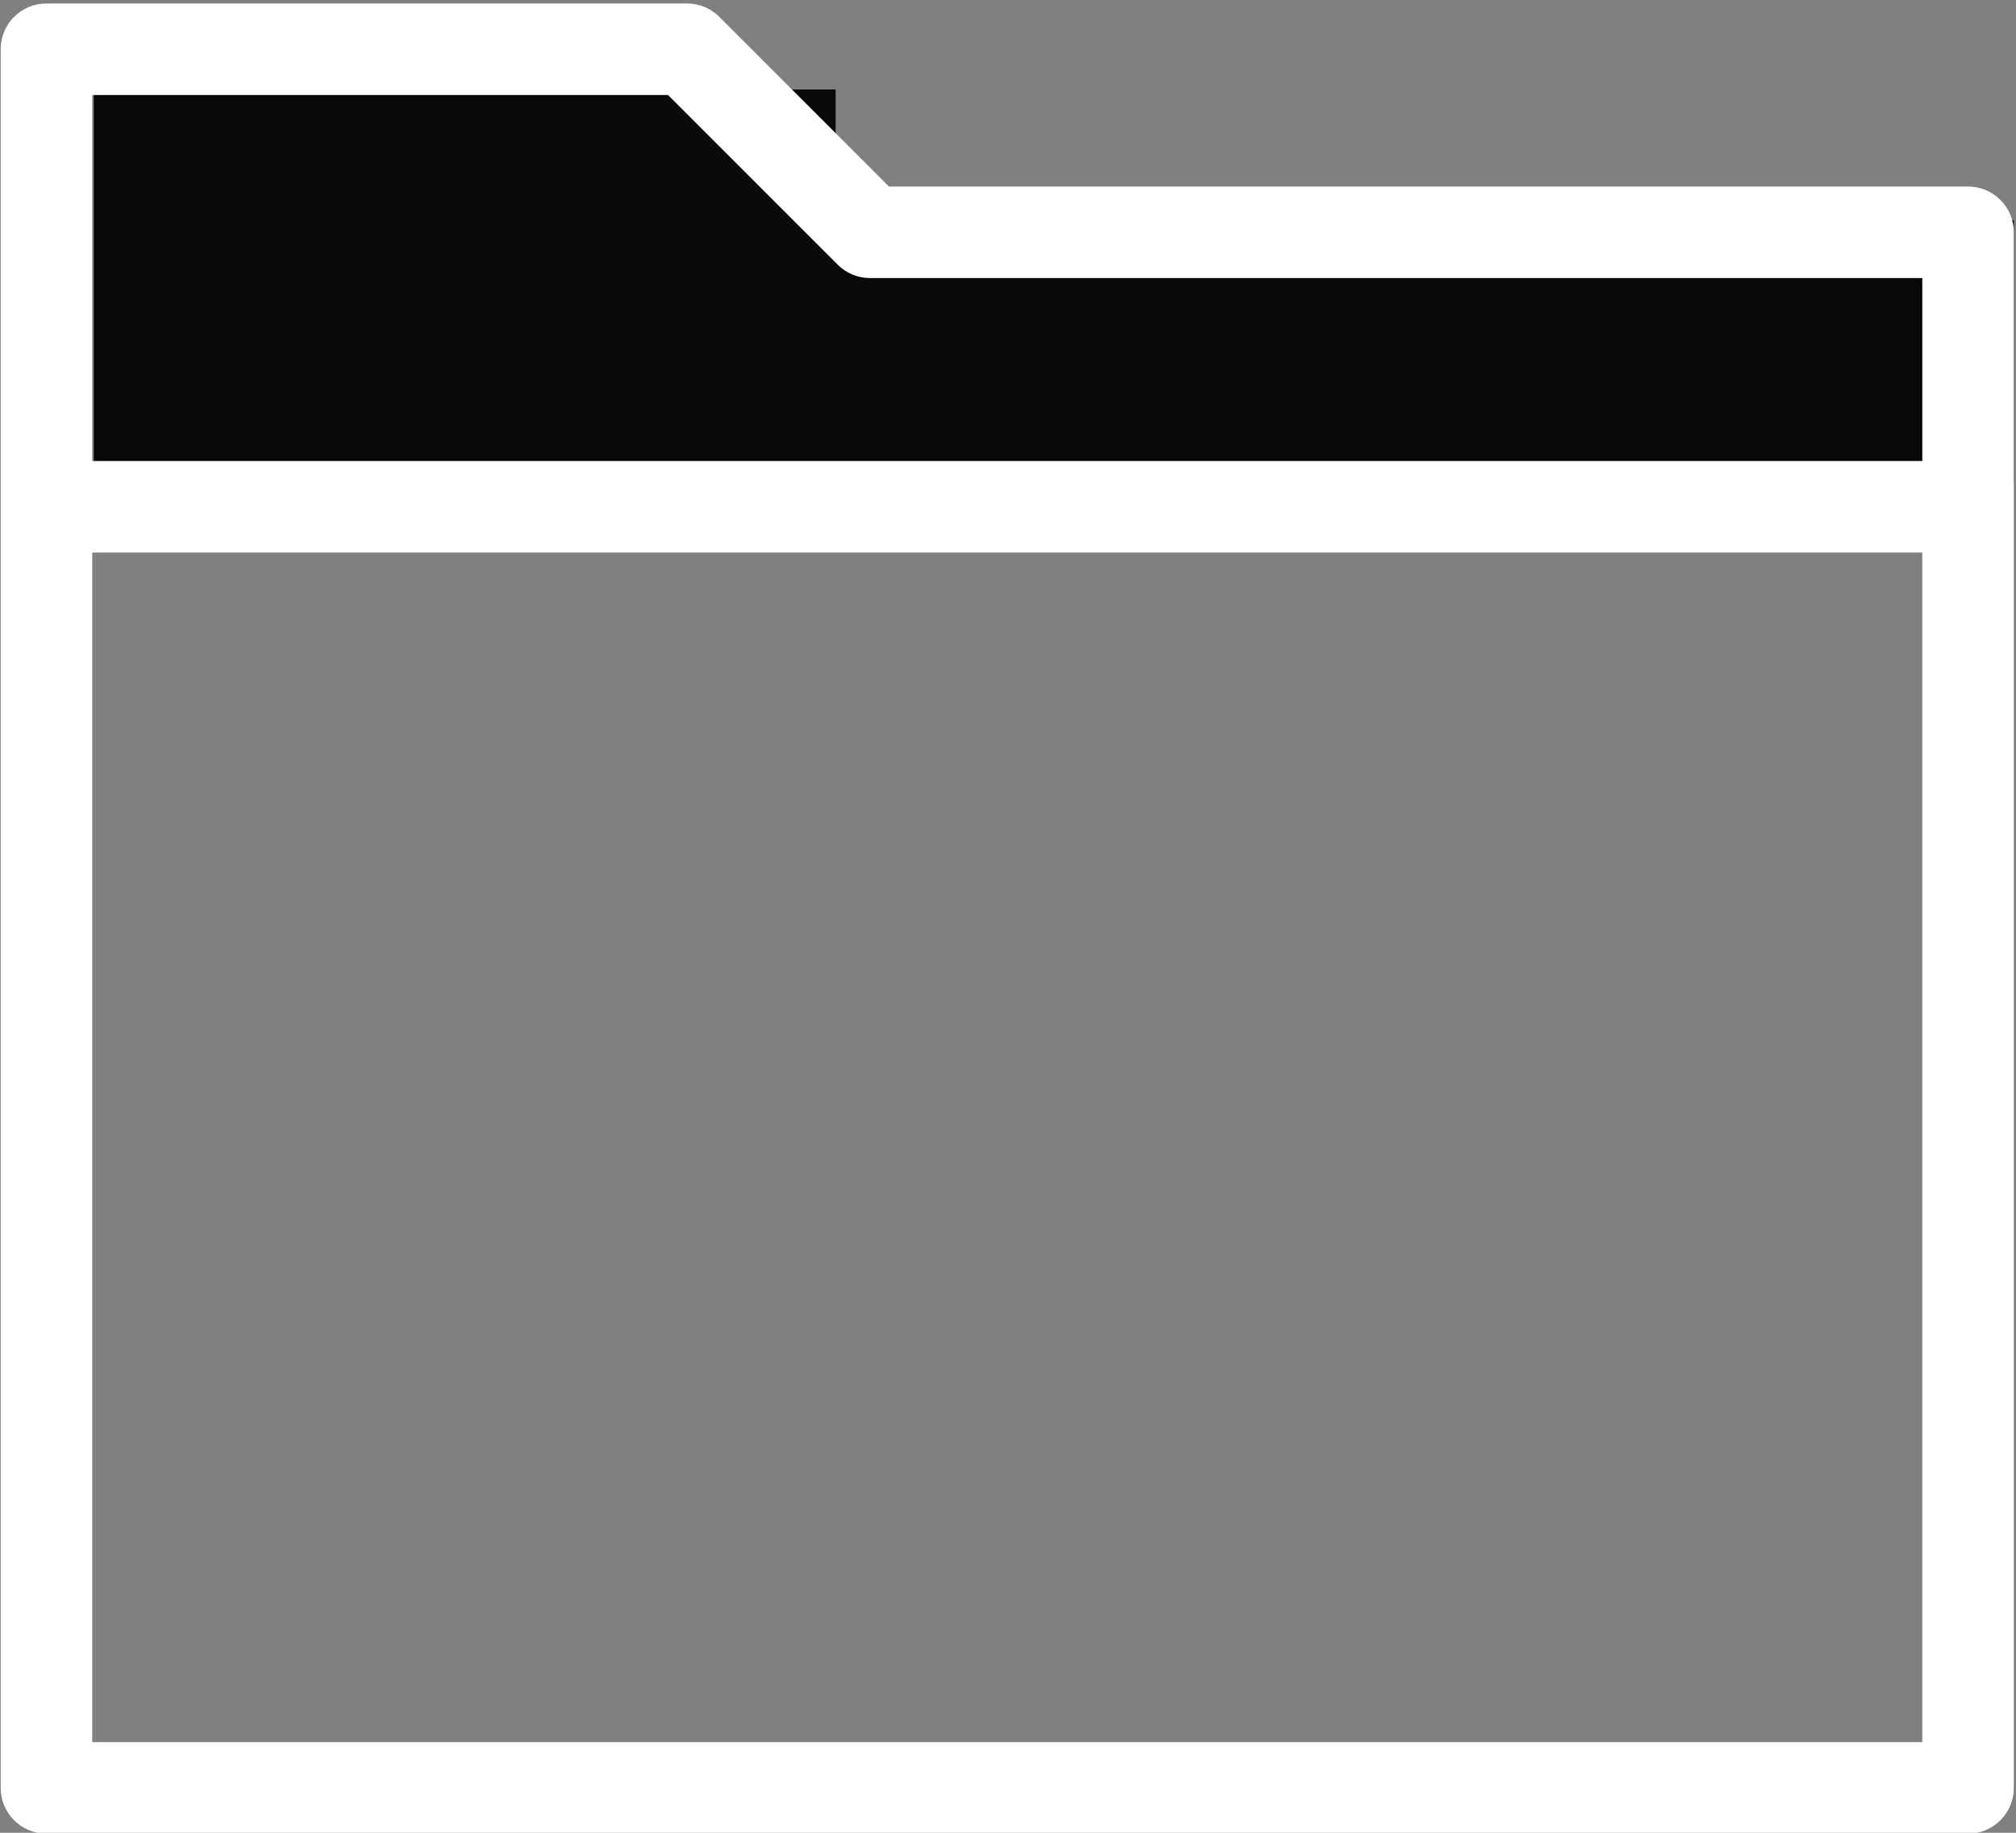
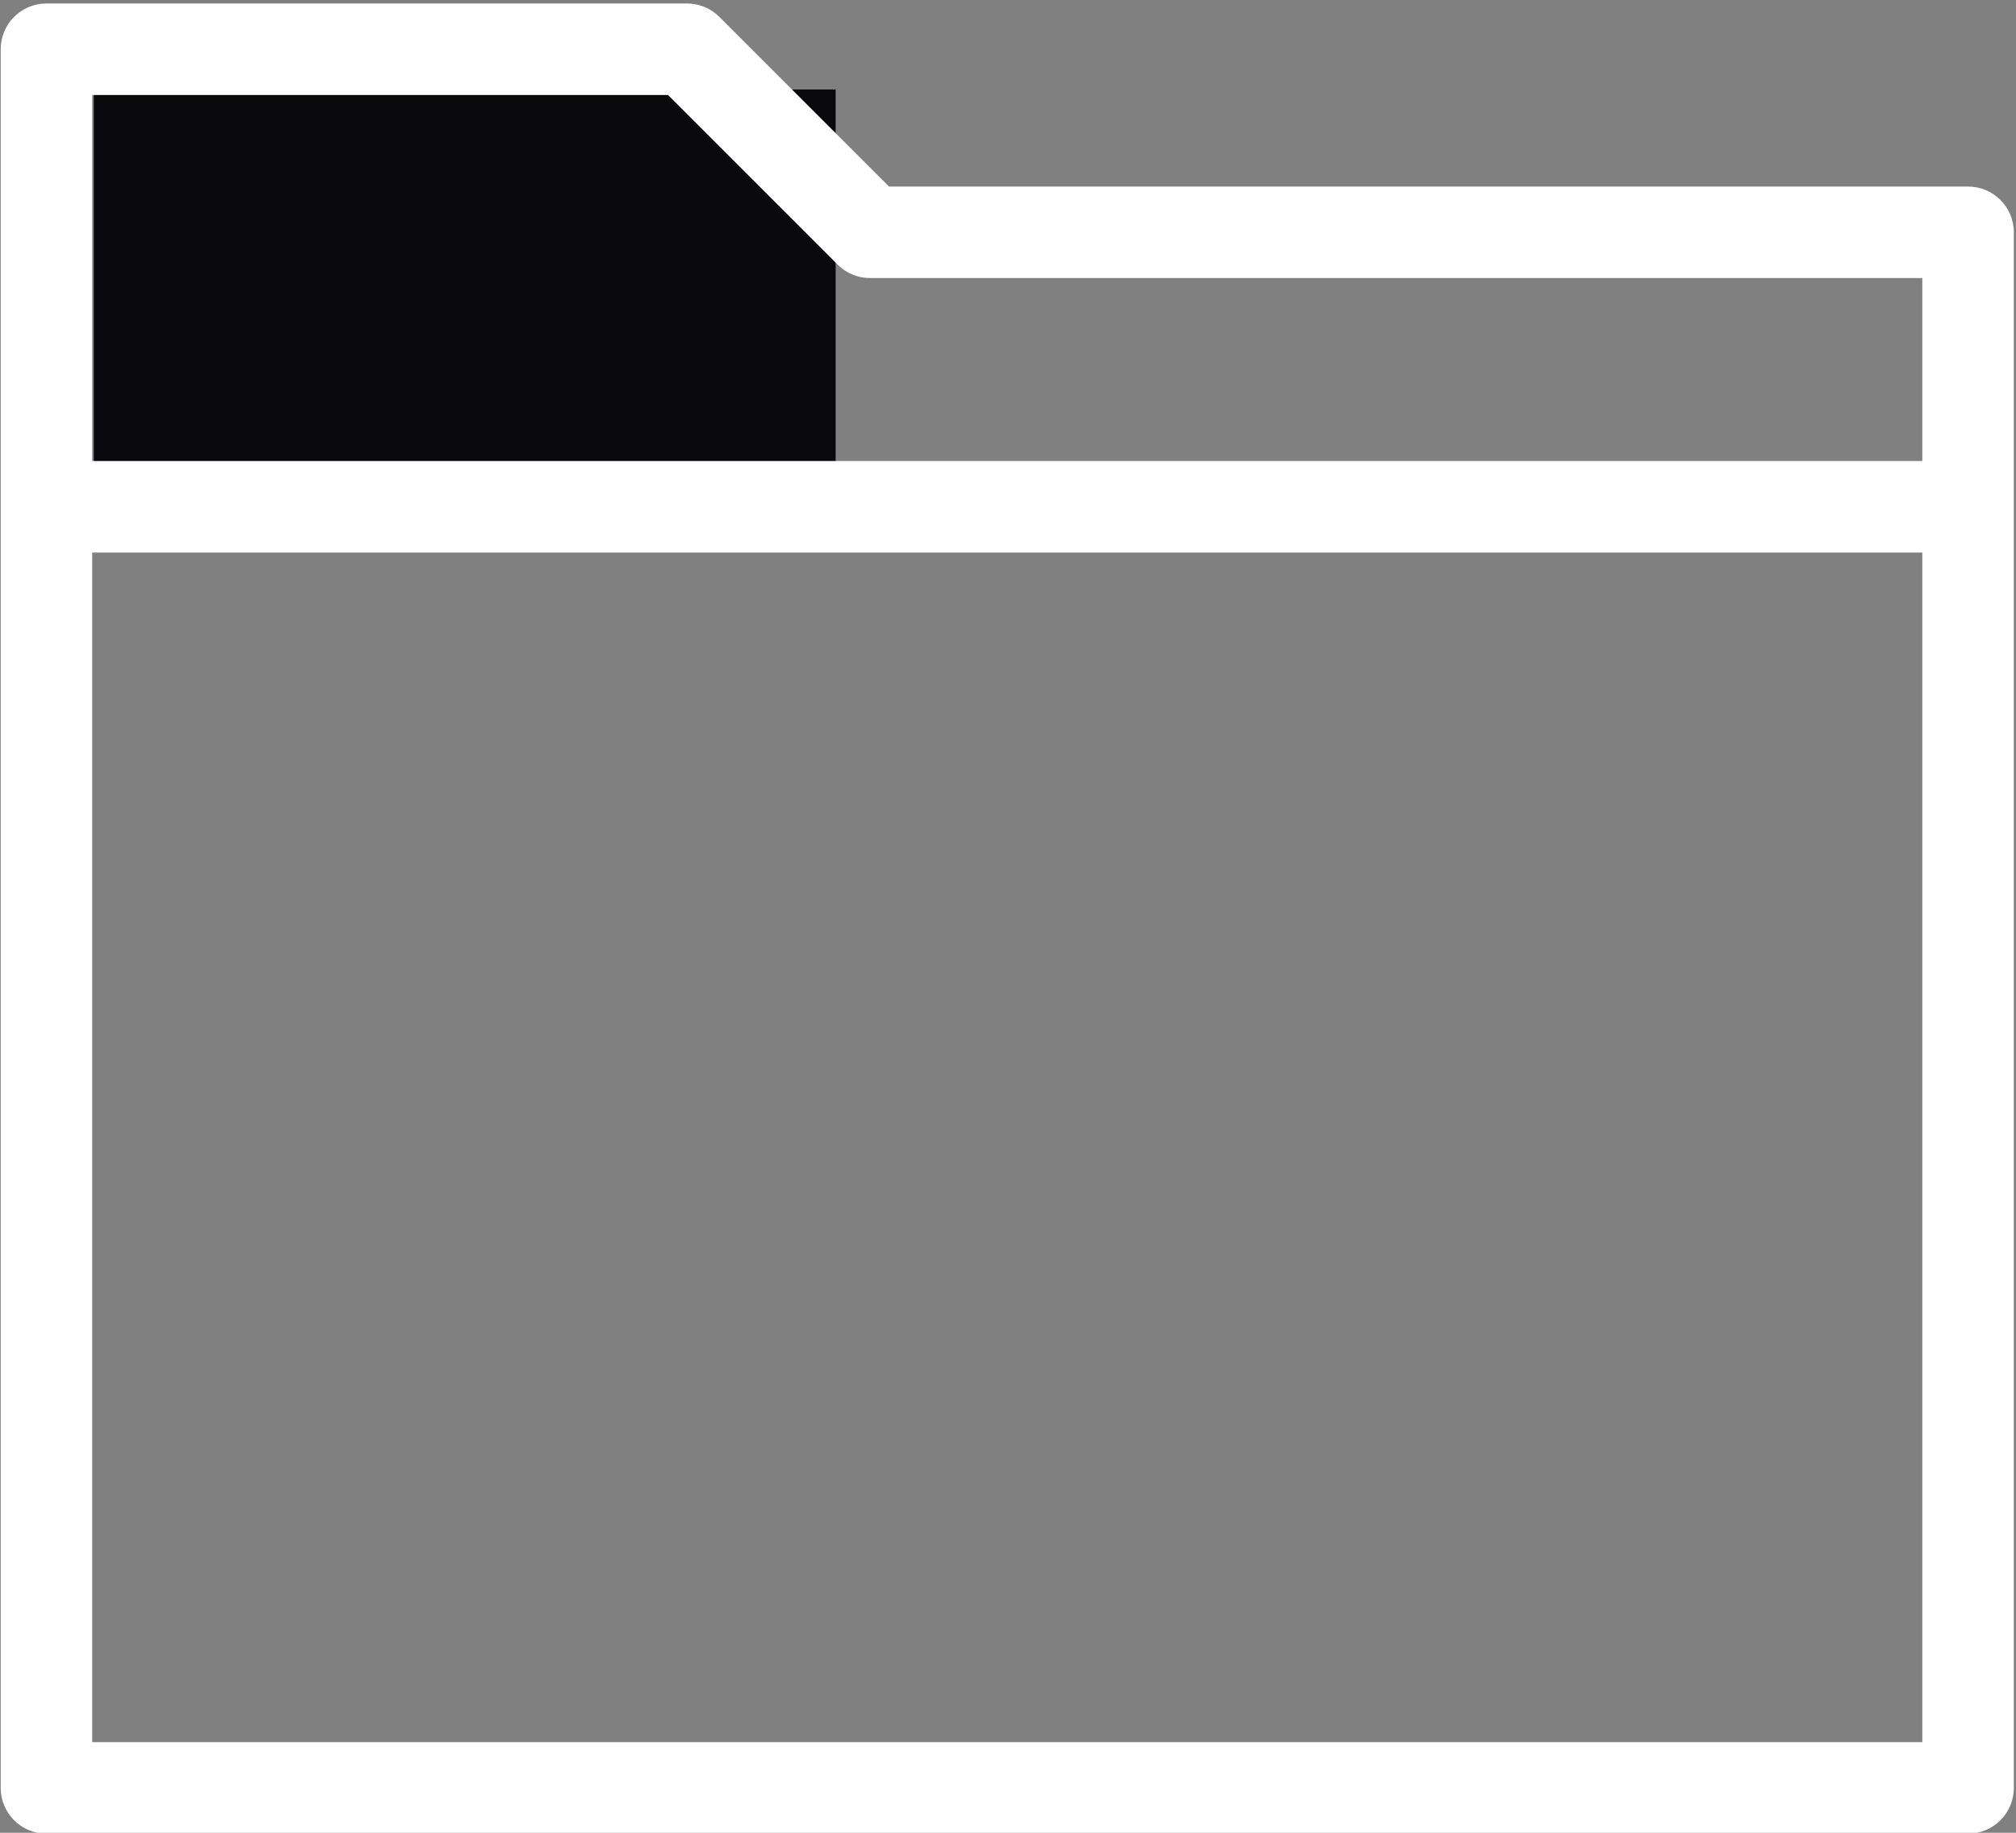
<svg xmlns="http://www.w3.org/2000/svg" style="background: transparent; background-color: transparent; color-scheme: dark;" version="1.1" width="462px" height="420px" viewBox="-0.5 -0.5 462 420" content="&lt;mxfile host=&quot;app.diagrams.net&quot; agent=&quot;Mozilla/5.0 (X11; Linux x86_64; rv:143.0) Gecko/20100101 Firefox/143.0&quot; version=&quot;28.2.5&quot; pages=&quot;2&quot; scale=&quot;1&quot; border=&quot;0&quot;&gt;&#10;  &lt;diagram name=&quot;Página-1&quot; id=&quot;MsQOGmkS3MODPEs5SBo8&quot;&gt;&#10;    &lt;mxGraphModel grid=&quot;1&quot; page=&quot;1&quot; gridSize=&quot;10&quot; guides=&quot;1&quot; tooltips=&quot;1&quot; connect=&quot;1&quot; arrows=&quot;1&quot; fold=&quot;1&quot; pageScale=&quot;1&quot; pageWidth=&quot;827&quot; pageHeight=&quot;1169&quot; math=&quot;0&quot; shadow=&quot;0&quot;&gt;&#10;      &lt;root&gt;&#10;        &lt;mxCell id=&quot;0&quot; /&gt;&#10;        &lt;mxCell id=&quot;1&quot; parent=&quot;0&quot; /&gt;&#10;        &lt;mxCell id=&quot;mKsP2NDnUT8CLX4C4yrW-30&quot; value=&quot;En blanco y negro pero&amp;lt;br&amp;gt;&amp;lt;div&amp;gt;&amp;amp;nbsp;se colorean al hacer primer clic&amp;lt;/div&amp;gt;A poder ser animadas&quot; style=&quot;text;html=1;align=center;verticalAlign=middle;resizable=0;points=[];autosize=1;strokeColor=none;fillColor=none;&quot; vertex=&quot;1&quot; parent=&quot;1&quot;&gt;&#10;          &lt;mxGeometry x=&quot;-190&quot; y=&quot;700&quot; width=&quot;190&quot; height=&quot;60&quot; as=&quot;geometry&quot; /&gt;&#10;        &lt;/mxCell&gt;&#10;        &lt;mxCell id=&quot;mKsP2NDnUT8CLX4C4yrW-31&quot; value=&quot;NAME: Maximizar/Minimizar, Apagar, Contact&amp;lt;div&amp;gt;CLICK: Lista de todos los programas&amp;lt;/div&amp;gt;&amp;lt;div&amp;gt;HELP: Close all windows, FAQ, report a bug&amp;lt;/div&amp;gt;&amp;lt;div&amp;gt;STYLE: Change color palette&amp;lt;/div&amp;gt;&amp;lt;div&amp;gt;BACKGROUND: Change bg style&amp;lt;/div&amp;gt;&quot; style=&quot;text;html=1;align=center;verticalAlign=middle;resizable=0;points=[];autosize=1;strokeColor=none;fillColor=none;&quot; vertex=&quot;1&quot; parent=&quot;1&quot;&gt;&#10;          &lt;mxGeometry x=&quot;20&quot; y=&quot;495&quot; width=&quot;270&quot; height=&quot;90&quot; as=&quot;geometry&quot; /&gt;&#10;        &lt;/mxCell&gt;&#10;        &lt;mxCell id=&quot;4Q3y0W55XhTJMvP1XxNJ-21&quot; value=&quot;BASE&quot; style=&quot;text;html=1;align=center;verticalAlign=middle;resizable=0;points=[];autosize=1;strokeColor=none;fillColor=none;&quot; vertex=&quot;1&quot; parent=&quot;1&quot;&gt;&#10;          &lt;mxGeometry x=&quot;385&quot; y=&quot;1045&quot; width=&quot;50&quot; height=&quot;30&quot; as=&quot;geometry&quot; /&gt;&#10;        &lt;/mxCell&gt;&#10;        &lt;mxCell id=&quot;4Q3y0W55XhTJMvP1XxNJ-22&quot; value=&quot;&quot; style=&quot;group;movable=1;resizable=1;rotatable=1;deletable=1;editable=1;locked=0;connectable=1;&quot; connectable=&quot;0&quot; vertex=&quot;1&quot; parent=&quot;1&quot;&gt;&#10;          &lt;mxGeometry y=&quot;585&quot; width=&quot;820&quot; height=&quot;460&quot; as=&quot;geometry&quot; /&gt;&#10;        &lt;/mxCell&gt;&#10;        &lt;mxCell id=&quot;mKsP2NDnUT8CLX4C4yrW-2&quot; value=&quot;&quot; style=&quot;rounded=0;whiteSpace=wrap;html=1;movable=0;resizable=0;rotatable=0;deletable=0;editable=0;locked=1;connectable=0;&quot; vertex=&quot;1&quot; parent=&quot;4Q3y0W55XhTJMvP1XxNJ-22&quot;&gt;&#10;          &lt;mxGeometry width=&quot;820&quot; height=&quot;460&quot; as=&quot;geometry&quot; /&gt;&#10;        &lt;/mxCell&gt;&#10;        &lt;mxCell id=&quot;mKsP2NDnUT8CLX4C4yrW-4&quot; value=&quot;&amp;amp;nbsp; &amp;amp;nbsp;CLICK&amp;amp;nbsp; &amp;amp;nbsp;STYLE&amp;amp;nbsp; &amp;amp;nbsp;BACKGROUND&amp;amp;nbsp; &amp;amp;nbsp;HELP&quot; style=&quot;rounded=0;whiteSpace=wrap;html=1;align=left;fontSize=10;&quot; vertex=&quot;1&quot; parent=&quot;4Q3y0W55XhTJMvP1XxNJ-22&quot;&gt;&#10;          &lt;mxGeometry x=&quot;110&quot; width=&quot;600&quot; height=&quot;25&quot; as=&quot;geometry&quot; /&gt;&#10;        &lt;/mxCell&gt;&#10;        &lt;mxCell id=&quot;mKsP2NDnUT8CLX4C4yrW-5&quot; value=&quot;&amp;lt;font&amp;gt;&amp;lt;i&amp;gt;VICTORR.ME&amp;lt;/i&amp;gt;&amp;lt;/font&amp;gt;&quot; style=&quot;text;html=1;align=center;verticalAlign=middle;resizable=0;points=[];autosize=1;strokeColor=none;fillColor=none;fontSize=82;fontFamily=Helvetica;fontStyle=1&quot; vertex=&quot;1&quot; parent=&quot;4Q3y0W55XhTJMvP1XxNJ-22&quot;&gt;&#10;          &lt;mxGeometry x=&quot;270&quot; y=&quot;305&quot; width=&quot;530&quot; height=&quot;120&quot; as=&quot;geometry&quot; /&gt;&#10;        &lt;/mxCell&gt;&#10;        &lt;mxCell id=&quot;mKsP2NDnUT8CLX4C4yrW-11&quot; value=&quot;&quot; style=&quot;rounded=0;whiteSpace=wrap;html=1;&quot; vertex=&quot;1&quot; parent=&quot;4Q3y0W55XhTJMvP1XxNJ-22&quot;&gt;&#10;          &lt;mxGeometry x=&quot;30&quot; y=&quot;145&quot; width=&quot;40&quot; height=&quot;40&quot; as=&quot;geometry&quot; /&gt;&#10;        &lt;/mxCell&gt;&#10;        &lt;mxCell id=&quot;mKsP2NDnUT8CLX4C4yrW-13&quot; value=&quot;&amp;lt;font style=&amp;quot;font-size: 10px;&amp;quot;&amp;gt;* VICTOR ORRIOS&amp;lt;/font&amp;gt;&quot; style=&quot;rounded=0;whiteSpace=wrap;html=1;fillColor=#dae8fc;strokeColor=#6c8ebf;&quot; vertex=&quot;1&quot; parent=&quot;4Q3y0W55XhTJMvP1XxNJ-22&quot;&gt;&#10;          &lt;mxGeometry width=&quot;110&quot; height=&quot;25&quot; as=&quot;geometry&quot; /&gt;&#10;        &lt;/mxCell&gt;&#10;        &lt;mxCell id=&quot;mKsP2NDnUT8CLX4C4yrW-16&quot; value=&quot;&quot; style=&quot;ellipse;whiteSpace=wrap;html=1;aspect=fixed;&quot; vertex=&quot;1&quot; parent=&quot;4Q3y0W55XhTJMvP1XxNJ-22&quot;&gt;&#10;          &lt;mxGeometry x=&quot;30&quot; y=&quot;145&quot; width=&quot;20&quot; height=&quot;20&quot; as=&quot;geometry&quot; /&gt;&#10;        &lt;/mxCell&gt;&#10;        &lt;mxCell id=&quot;mKsP2NDnUT8CLX4C4yrW-17&quot; value=&quot;&quot; style=&quot;ellipse;whiteSpace=wrap;html=1;aspect=fixed;&quot; vertex=&quot;1&quot; parent=&quot;4Q3y0W55XhTJMvP1XxNJ-22&quot;&gt;&#10;          &lt;mxGeometry x=&quot;40&quot; y=&quot;155&quot; width=&quot;30&quot; height=&quot;30&quot; as=&quot;geometry&quot; /&gt;&#10;        &lt;/mxCell&gt;&#10;        &lt;mxCell id=&quot;mKsP2NDnUT8CLX4C4yrW-19&quot; value=&quot;&quot; style=&quot;ellipse;whiteSpace=wrap;html=1;aspect=fixed;&quot; vertex=&quot;1&quot; parent=&quot;4Q3y0W55XhTJMvP1XxNJ-22&quot;&gt;&#10;          &lt;mxGeometry x=&quot;30&quot; y=&quot;65&quot; width=&quot;40&quot; height=&quot;40&quot; as=&quot;geometry&quot; /&gt;&#10;        &lt;/mxCell&gt;&#10;        &lt;mxCell id=&quot;mKsP2NDnUT8CLX4C4yrW-20&quot; value=&quot;victorr.me&quot; style=&quot;text;html=1;align=center;verticalAlign=middle;resizable=0;points=[];autosize=1;strokeColor=none;fillColor=none;&quot; vertex=&quot;1&quot; parent=&quot;4Q3y0W55XhTJMvP1XxNJ-22&quot;&gt;&#10;          &lt;mxGeometry x=&quot;10&quot; y=&quot;105&quot; width=&quot;80&quot; height=&quot;30&quot; as=&quot;geometry&quot; /&gt;&#10;        &lt;/mxCell&gt;&#10;        &lt;mxCell id=&quot;mKsP2NDnUT8CLX4C4yrW-21&quot; value=&quot;raytracer&quot; style=&quot;text;html=1;align=center;verticalAlign=middle;resizable=0;points=[];autosize=1;strokeColor=none;fillColor=none;&quot; vertex=&quot;1&quot; parent=&quot;4Q3y0W55XhTJMvP1XxNJ-22&quot;&gt;&#10;          &lt;mxGeometry x=&quot;15&quot; y=&quot;185&quot; width=&quot;70&quot; height=&quot;30&quot; as=&quot;geometry&quot; /&gt;&#10;        &lt;/mxCell&gt;&#10;        &lt;mxCell id=&quot;mKsP2NDnUT8CLX4C4yrW-22&quot; value=&quot;resume&quot; style=&quot;text;html=1;align=center;verticalAlign=middle;resizable=0;points=[];autosize=1;strokeColor=none;fillColor=none;&quot; vertex=&quot;1&quot; parent=&quot;4Q3y0W55XhTJMvP1XxNJ-22&quot;&gt;&#10;          &lt;mxGeometry x=&quot;90&quot; y=&quot;105&quot; width=&quot;60&quot; height=&quot;30&quot; as=&quot;geometry&quot; /&gt;&#10;        &lt;/mxCell&gt;&#10;        &lt;mxCell id=&quot;mKsP2NDnUT8CLX4C4yrW-24&quot; value=&quot;23:19&quot; style=&quot;rounded=0;whiteSpace=wrap;html=1;fillColor=#dae8fc;strokeColor=#6c8ebf;&quot; vertex=&quot;1&quot; parent=&quot;4Q3y0W55XhTJMvP1XxNJ-22&quot;&gt;&#10;          &lt;mxGeometry x=&quot;680&quot; width=&quot;80&quot; height=&quot;25&quot; as=&quot;geometry&quot; /&gt;&#10;        &lt;/mxCell&gt;&#10;        &lt;mxCell id=&quot;mKsP2NDnUT8CLX4C4yrW-25&quot; value=&quot;&quot; style=&quot;sketch=0;outlineConnect=0;fontColor=#232F3E;gradientColor=none;fillColor=#232F3D;strokeColor=none;dashed=0;verticalLabelPosition=bottom;verticalAlign=top;align=center;html=1;fontSize=12;fontStyle=0;aspect=fixed;pointerEvents=1;shape=mxgraph.aws4.folder;&quot; vertex=&quot;1&quot; parent=&quot;4Q3y0W55XhTJMvP1XxNJ-22&quot;&gt;&#10;          &lt;mxGeometry x=&quot;30&quot; y=&quot;225&quot; width=&quot;42.52&quot; height=&quot;38.71&quot; as=&quot;geometry&quot; /&gt;&#10;        &lt;/mxCell&gt;&#10;        &lt;mxCell id=&quot;mKsP2NDnUT8CLX4C4yrW-26&quot; value=&quot;articles&quot; style=&quot;text;html=1;align=center;verticalAlign=middle;resizable=0;points=[];autosize=1;strokeColor=none;fillColor=none;&quot; vertex=&quot;1&quot; parent=&quot;4Q3y0W55XhTJMvP1XxNJ-22&quot;&gt;&#10;          &lt;mxGeometry x=&quot;21.26&quot; y=&quot;263.71&quot; width=&quot;60&quot; height=&quot;30&quot; as=&quot;geometry&quot; /&gt;&#10;        &lt;/mxCell&gt;&#10;        &lt;mxCell id=&quot;mKsP2NDnUT8CLX4C4yrW-27&quot; value=&quot;&quot; style=&quot;curved=1;endArrow=none;html=1;rounded=0;startFill=0;exitX=0;exitY=0.5;exitDx=0;exitDy=0;entryX=1;entryY=0.5;entryDx=0;entryDy=0;&quot; edge=&quot;1&quot; parent=&quot;4Q3y0W55XhTJMvP1XxNJ-22&quot; source=&quot;mKsP2NDnUT8CLX4C4yrW-19&quot; target=&quot;mKsP2NDnUT8CLX4C4yrW-19&quot;&gt;&#10;          &lt;mxGeometry width=&quot;50&quot; height=&quot;50&quot; relative=&quot;1&quot; as=&quot;geometry&quot;&gt;&#10;            &lt;mxPoint x=&quot;390&quot; y=&quot;245&quot; as=&quot;sourcePoint&quot; /&gt;&#10;            &lt;mxPoint x=&quot;440&quot; y=&quot;195&quot; as=&quot;targetPoint&quot; /&gt;&#10;            &lt;Array as=&quot;points&quot;&gt;&#10;              &lt;mxPoint x=&quot;30&quot; y=&quot;95&quot; /&gt;&#10;              &lt;mxPoint x=&quot;70&quot; y=&quot;95&quot; /&gt;&#10;            &lt;/Array&gt;&#10;          &lt;/mxGeometry&gt;&#10;        &lt;/mxCell&gt;&#10;        &lt;mxCell id=&quot;mKsP2NDnUT8CLX4C4yrW-29&quot; value=&quot;&quot; style=&quot;verticalLabelPosition=bottom;html=1;verticalAlign=top;strokeWidth=1;align=center;outlineConnect=0;dashed=0;outlineConnect=0;shape=mxgraph.aws3d.file;aspect=fixed;strokeColor=#292929;flipH=1;&quot; vertex=&quot;1&quot; parent=&quot;4Q3y0W55XhTJMvP1XxNJ-22&quot;&gt;&#10;          &lt;mxGeometry x=&quot;111.28&quot; y=&quot;65&quot; width=&quot;17.45&quot; height=&quot;40&quot; as=&quot;geometry&quot; /&gt;&#10;        &lt;/mxCell&gt;&#10;        &lt;mxCell id=&quot;mKsP2NDnUT8CLX4C4yrW-33&quot; value=&quot;v_place&quot; style=&quot;text;html=1;align=center;verticalAlign=middle;resizable=0;points=[];autosize=1;strokeColor=none;fillColor=none;&quot; vertex=&quot;1&quot; parent=&quot;4Q3y0W55XhTJMvP1XxNJ-22&quot;&gt;&#10;          &lt;mxGeometry x=&quot;21.26&quot; y=&quot;345&quot; width=&quot;60&quot; height=&quot;30&quot; as=&quot;geometry&quot; /&gt;&#10;        &lt;/mxCell&gt;&#10;        &lt;mxCell id=&quot;mKsP2NDnUT8CLX4C4yrW-38&quot; value=&quot;&quot; style=&quot;rounded=0;whiteSpace=wrap;html=1;fontSize=9;&quot; vertex=&quot;1&quot; parent=&quot;4Q3y0W55XhTJMvP1XxNJ-22&quot;&gt;&#10;          &lt;mxGeometry x=&quot;760&quot; width=&quot;60&quot; height=&quot;25&quot; as=&quot;geometry&quot; /&gt;&#10;        &lt;/mxCell&gt;&#10;        &lt;mxCell id=&quot;KkKpwMBDk1VPjn7MZElb-13&quot; value=&quot;&quot; style=&quot;rounded=0;whiteSpace=wrap;html=1;&quot; vertex=&quot;1&quot; parent=&quot;4Q3y0W55XhTJMvP1XxNJ-22&quot;&gt;&#10;          &lt;mxGeometry x=&quot;100&quot; y=&quot;145&quot; width=&quot;30&quot; height=&quot;40&quot; as=&quot;geometry&quot; /&gt;&#10;        &lt;/mxCell&gt;&#10;        &lt;mxCell id=&quot;KkKpwMBDk1VPjn7MZElb-14&quot; value=&quot;bigms&quot; style=&quot;text;html=1;align=center;verticalAlign=middle;resizable=0;points=[];autosize=1;strokeColor=none;fillColor=none;&quot; vertex=&quot;1&quot; parent=&quot;4Q3y0W55XhTJMvP1XxNJ-22&quot;&gt;&#10;          &lt;mxGeometry x=&quot;90&quot; y=&quot;185&quot; width=&quot;60&quot; height=&quot;30&quot; as=&quot;geometry&quot; /&gt;&#10;        &lt;/mxCell&gt;&#10;        &lt;mxCell id=&quot;KkKpwMBDk1VPjn7MZElb-16&quot; value=&quot;chat&quot; style=&quot;text;html=1;align=center;verticalAlign=middle;resizable=0;points=[];autosize=1;strokeColor=none;fillColor=none;&quot; vertex=&quot;1&quot; parent=&quot;4Q3y0W55XhTJMvP1XxNJ-22&quot;&gt;&#10;          &lt;mxGeometry x=&quot;95&quot; y=&quot;263.71&quot; width=&quot;50&quot; height=&quot;30&quot; as=&quot;geometry&quot; /&gt;&#10;        &lt;/mxCell&gt;&#10;        &lt;mxCell id=&quot;KkKpwMBDk1VPjn7MZElb-17&quot; value=&quot;;)&quot; style=&quot;shape=callout;whiteSpace=wrap;html=1;perimeter=calloutPerimeter;size=10;position=0.25;base=13;&quot; vertex=&quot;1&quot; parent=&quot;4Q3y0W55XhTJMvP1XxNJ-22&quot;&gt;&#10;          &lt;mxGeometry x=&quot;105&quot; y=&quot;233.71&quot; width=&quot;30&quot; height=&quot;30&quot; as=&quot;geometry&quot; /&gt;&#10;        &lt;/mxCell&gt;&#10;        &lt;mxCell id=&quot;KkKpwMBDk1VPjn7MZElb-20&quot; value=&quot;friend&quot; style=&quot;text;html=1;align=center;verticalAlign=middle;resizable=0;points=[];autosize=1;strokeColor=none;fillColor=none;&quot; vertex=&quot;1&quot; parent=&quot;4Q3y0W55XhTJMvP1XxNJ-22&quot;&gt;&#10;          &lt;mxGeometry x=&quot;95.01&quot; y=&quot;345&quot; width=&quot;50&quot; height=&quot;30&quot; as=&quot;geometry&quot; /&gt;&#10;        &lt;/mxCell&gt;&#10;        &lt;mxCell id=&quot;KkKpwMBDk1VPjn7MZElb-21&quot; value=&quot;about&quot; style=&quot;text;html=1;align=center;verticalAlign=middle;resizable=0;points=[];autosize=1;strokeColor=none;fillColor=none;&quot; vertex=&quot;1&quot; parent=&quot;4Q3y0W55XhTJMvP1XxNJ-22&quot;&gt;&#10;          &lt;mxGeometry x=&quot;165&quot; y=&quot;105&quot; width=&quot;50&quot; height=&quot;30&quot; as=&quot;geometry&quot; /&gt;&#10;        &lt;/mxCell&gt;&#10;        &lt;mxCell id=&quot;KkKpwMBDk1VPjn7MZElb-25&quot; value=&quot;&quot; style=&quot;ellipse;whiteSpace=wrap;html=1;aspect=fixed;&quot; vertex=&quot;1&quot; parent=&quot;4Q3y0W55XhTJMvP1XxNJ-22&quot;&gt;&#10;          &lt;mxGeometry x=&quot;767.5&quot; y=&quot;5&quot; width=&quot;15&quot; height=&quot;15&quot; as=&quot;geometry&quot; /&gt;&#10;        &lt;/mxCell&gt;&#10;        &lt;mxCell id=&quot;KkKpwMBDk1VPjn7MZElb-27&quot; value=&quot;&quot; style=&quot;ellipse;whiteSpace=wrap;html=1;aspect=fixed;&quot; vertex=&quot;1&quot; parent=&quot;4Q3y0W55XhTJMvP1XxNJ-22&quot;&gt;&#10;          &lt;mxGeometry x=&quot;797.5&quot; y=&quot;5&quot; width=&quot;15&quot; height=&quot;15&quot; as=&quot;geometry&quot; /&gt;&#10;        &lt;/mxCell&gt;&#10;        &lt;mxCell id=&quot;KkKpwMBDk1VPjn7MZElb-28&quot; value=&quot;&quot; style=&quot;rounded=0;whiteSpace=wrap;html=1;&quot; vertex=&quot;1&quot; parent=&quot;4Q3y0W55XhTJMvP1XxNJ-22&quot;&gt;&#10;          &lt;mxGeometry x=&quot;111.28&quot; y=&quot;165&quot; width=&quot;28.72&quot; height=&quot;10&quot; as=&quot;geometry&quot; /&gt;&#10;        &lt;/mxCell&gt;&#10;        &lt;mxCell id=&quot;KkKpwMBDk1VPjn7MZElb-32&quot; value=&quot;&quot; style=&quot;shape=umlActor;verticalLabelPosition=bottom;verticalAlign=top;html=1;outlineConnect=0;movable=1;resizable=1;rotatable=1;deletable=1;editable=1;locked=0;connectable=1;&quot; vertex=&quot;1&quot; parent=&quot;4Q3y0W55XhTJMvP1XxNJ-22&quot;&gt;&#10;          &lt;mxGeometry x=&quot;180&quot; y=&quot;65&quot; width=&quot;20&quot; height=&quot;40&quot; as=&quot;geometry&quot; /&gt;&#10;        &lt;/mxCell&gt;&#10;        &lt;mxCell id=&quot;KkKpwMBDk1VPjn7MZElb-34&quot; value=&quot;&amp;lt;div align=&amp;quot;left&amp;quot;&amp;gt;&amp;amp;nbsp;$_&amp;lt;/div&amp;gt;&quot; style=&quot;rounded=1;whiteSpace=wrap;html=1;align=left;verticalAlign=top;fontStyle=0&quot; vertex=&quot;1&quot; parent=&quot;4Q3y0W55XhTJMvP1XxNJ-22&quot;&gt;&#10;          &lt;mxGeometry x=&quot;170&quot; y=&quot;145&quot; width=&quot;40&quot; height=&quot;40&quot; as=&quot;geometry&quot; /&gt;&#10;        &lt;/mxCell&gt;&#10;        &lt;mxCell id=&quot;KkKpwMBDk1VPjn7MZElb-35&quot; value=&quot;tty&quot; style=&quot;text;html=1;align=center;verticalAlign=middle;resizable=0;points=[];autosize=1;strokeColor=none;fillColor=none;&quot; vertex=&quot;1&quot; parent=&quot;4Q3y0W55XhTJMvP1XxNJ-22&quot;&gt;&#10;          &lt;mxGeometry x=&quot;170&quot; y=&quot;185&quot; width=&quot;40&quot; height=&quot;30&quot; as=&quot;geometry&quot; /&gt;&#10;        &lt;/mxCell&gt;&#10;        &lt;mxCell id=&quot;KkKpwMBDk1VPjn7MZElb-40&quot; value=&quot;gif_gen&quot; style=&quot;text;html=1;align=center;verticalAlign=middle;resizable=0;points=[];autosize=1;strokeColor=none;fillColor=none;&quot; vertex=&quot;1&quot; parent=&quot;4Q3y0W55XhTJMvP1XxNJ-22&quot;&gt;&#10;          &lt;mxGeometry x=&quot;160&quot; y=&quot;263.71&quot; width=&quot;60&quot; height=&quot;30&quot; as=&quot;geometry&quot; /&gt;&#10;        &lt;/mxCell&gt;&#10;        &lt;mxCell id=&quot;KkKpwMBDk1VPjn7MZElb-50&quot; value=&quot;&quot; style=&quot;endArrow=none;dashed=1;html=1;dashPattern=1 1;strokeWidth=2;rounded=0;exitX=0;exitY=1;exitDx=0;exitDy=0;&quot; edge=&quot;1&quot; parent=&quot;4Q3y0W55XhTJMvP1XxNJ-22&quot;&gt;&#10;          &lt;mxGeometry width=&quot;50&quot; height=&quot;50&quot; relative=&quot;1&quot; as=&quot;geometry&quot;&gt;&#10;            &lt;mxPoint x=&quot;175.11&quot; y=&quot;254.63&quot; as=&quot;sourcePoint&quot; /&gt;&#10;            &lt;mxPoint x=&quot;205.5&quot; y=&quot;254.88&quot; as=&quot;targetPoint&quot; /&gt;&#10;          &lt;/mxGeometry&gt;&#10;        &lt;/mxCell&gt;&#10;        &lt;mxCell id=&quot;KkKpwMBDk1VPjn7MZElb-52&quot; value=&quot;&amp;amp;nbsp;&quot; style=&quot;text;whiteSpace=wrap;html=1;&quot; vertex=&quot;1&quot; parent=&quot;4Q3y0W55XhTJMvP1XxNJ-22&quot;&gt;&#10;          &lt;mxGeometry x=&quot;110&quot; y=&quot;275&quot; width=&quot;40&quot; height=&quot;40&quot; as=&quot;geometry&quot; /&gt;&#10;        &lt;/mxCell&gt;&#10;        &lt;mxCell id=&quot;4Q3y0W55XhTJMvP1XxNJ-3&quot; value=&quot;&quot; style=&quot;rounded=0;whiteSpace=wrap;html=1;dashed=1;dashPattern=1 4;&quot; vertex=&quot;1&quot; parent=&quot;4Q3y0W55XhTJMvP1XxNJ-22&quot;&gt;&#10;          &lt;mxGeometry x=&quot;30&quot; y=&quot;300&quot; width=&quot;40&quot; height=&quot;40&quot; as=&quot;geometry&quot; /&gt;&#10;        &lt;/mxCell&gt;&#10;        &lt;mxCell id=&quot;4Q3y0W55XhTJMvP1XxNJ-13&quot; value=&quot;&quot; style=&quot;verticalLabelPosition=bottom;verticalAlign=top;html=1;shape=mxgraph.basic.star&quot; vertex=&quot;1&quot; parent=&quot;4Q3y0W55XhTJMvP1XxNJ-22&quot;&gt;&#10;          &lt;mxGeometry x=&quot;52&quot; y=&quot;304.71&quot; width=&quot;11.88&quot; height=&quot;11.29&quot; as=&quot;geometry&quot; /&gt;&#10;        &lt;/mxCell&gt;&#10;        &lt;mxCell id=&quot;4Q3y0W55XhTJMvP1XxNJ-112&quot; value=&quot;Standalone link Maximizar/Minimizar Cerrar&quot; style=&quot;text;html=1;align=center;verticalAlign=middle;resizable=0;points=[];autosize=1;strokeColor=none;fillColor=none;&quot; vertex=&quot;1&quot; parent=&quot;1&quot;&gt;&#10;          &lt;mxGeometry x=&quot;-30&quot; y=&quot;210&quot; width=&quot;260&quot; height=&quot;30&quot; as=&quot;geometry&quot; /&gt;&#10;        &lt;/mxCell&gt;&#10;        &lt;mxCell id=&quot;4Q3y0W55XhTJMvP1XxNJ-113&quot; value=&quot;&amp;lt;div&amp;gt;Fases de desarrollo:&amp;lt;/div&amp;gt;&amp;lt;div&amp;gt;0) Base&amp;lt;/div&amp;gt;&amp;lt;div&amp;gt;1) Resume, About, Articles, victorr.me,&amp;lt;/div&amp;gt;&amp;lt;div&amp;gt;&amp;amp;nbsp; &amp;amp;nbsp; style, background&amp;lt;/div&amp;gt;&amp;lt;div&amp;gt;2) Raytracer, Bigms&amp;lt;/div&amp;gt;&amp;lt;div&amp;gt;3) Chat (mock), tty&amp;lt;/div&amp;gt;&amp;lt;div&amp;gt;4) gif_gen, friend,&amp;amp;nbsp;&amp;lt;/div&amp;gt;&amp;lt;div&amp;gt;5) v_place, chat(global),&amp;amp;nbsp;guestbook&amp;lt;/div&amp;gt;&amp;lt;div&amp;gt;5) clock&amp;lt;/div&amp;gt;&quot; style=&quot;text;html=1;align=left;verticalAlign=middle;resizable=0;points=[];autosize=1;strokeColor=none;fillColor=none;&quot; vertex=&quot;1&quot; parent=&quot;1&quot;&gt;&#10;          &lt;mxGeometry x=&quot;-220&quot; y=&quot;765&quot; width=&quot;230&quot; height=&quot;140&quot; as=&quot;geometry&quot; /&gt;&#10;        &lt;/mxCell&gt;&#10;        &lt;mxCell id=&quot;4Q3y0W55XhTJMvP1XxNJ-115&quot; value=&quot;&quot; style=&quot;group&quot; connectable=&quot;0&quot; vertex=&quot;1&quot; parent=&quot;1&quot;&gt;&#10;          &lt;mxGeometry x=&quot;30&quot; y=&quot;240&quot; width=&quot;190&quot; height=&quot;180&quot; as=&quot;geometry&quot; /&gt;&#10;        &lt;/mxCell&gt;&#10;        &lt;mxCell id=&quot;4Q3y0W55XhTJMvP1XxNJ-107&quot; value=&quot;&quot; style=&quot;rounded=0;whiteSpace=wrap;html=1;&quot; vertex=&quot;1&quot; parent=&quot;4Q3y0W55XhTJMvP1XxNJ-115&quot;&gt;&#10;          &lt;mxGeometry y=&quot;20&quot; width=&quot;190&quot; height=&quot;160&quot; as=&quot;geometry&quot; /&gt;&#10;        &lt;/mxCell&gt;&#10;        &lt;mxCell id=&quot;4Q3y0W55XhTJMvP1XxNJ-108&quot; value=&quot;&amp;amp;nbsp; Nombre&quot; style=&quot;rounded=0;whiteSpace=wrap;html=1;align=left;fontSize=11;&quot; vertex=&quot;1&quot; parent=&quot;4Q3y0W55XhTJMvP1XxNJ-115&quot;&gt;&#10;          &lt;mxGeometry width=&quot;190&quot; height=&quot;20&quot; as=&quot;geometry&quot; /&gt;&#10;        &lt;/mxCell&gt;&#10;        &lt;mxCell id=&quot;4Q3y0W55XhTJMvP1XxNJ-109&quot; value=&quot;&quot; style=&quot;ellipse;whiteSpace=wrap;html=1;aspect=fixed;&quot; vertex=&quot;1&quot; parent=&quot;4Q3y0W55XhTJMvP1XxNJ-115&quot;&gt;&#10;          &lt;mxGeometry x=&quot;170&quot; y=&quot;5&quot; width=&quot;10&quot; height=&quot;10&quot; as=&quot;geometry&quot; /&gt;&#10;        &lt;/mxCell&gt;&#10;        &lt;mxCell id=&quot;4Q3y0W55XhTJMvP1XxNJ-110&quot; value=&quot;&quot; style=&quot;ellipse;whiteSpace=wrap;html=1;aspect=fixed;&quot; vertex=&quot;1&quot; parent=&quot;4Q3y0W55XhTJMvP1XxNJ-115&quot;&gt;&#10;          &lt;mxGeometry x=&quot;150&quot; y=&quot;5&quot; width=&quot;10&quot; height=&quot;10&quot; as=&quot;geometry&quot; /&gt;&#10;        &lt;/mxCell&gt;&#10;        &lt;mxCell id=&quot;4Q3y0W55XhTJMvP1XxNJ-111&quot; value=&quot;&quot; style=&quot;triangle;whiteSpace=wrap;html=1;direction=south;&quot; vertex=&quot;1&quot; parent=&quot;4Q3y0W55XhTJMvP1XxNJ-115&quot;&gt;&#10;          &lt;mxGeometry x=&quot;130&quot; y=&quot;5&quot; width=&quot;13.33&quot; height=&quot;10&quot; as=&quot;geometry&quot; /&gt;&#10;        &lt;/mxCell&gt;&#10;        &lt;mxCell id=&quot;4Q3y0W55XhTJMvP1XxNJ-131&quot; value=&quot;&amp;lt;div&amp;gt;Editable Markdown&amp;lt;/div&amp;gt;&amp;lt;div&amp;gt;Semitransparent&amp;lt;/div&amp;gt;&amp;lt;div&amp;gt;&amp;lt;br&amp;gt;&amp;lt;/div&amp;gt;&quot; style=&quot;text;html=1;align=center;verticalAlign=middle;resizable=0;points=[];autosize=1;strokeColor=none;fillColor=none;&quot; vertex=&quot;1&quot; parent=&quot;1&quot;&gt;&#10;          &lt;mxGeometry x=&quot;280&quot; y=&quot;190&quot; width=&quot;120&quot; height=&quot;60&quot; as=&quot;geometry&quot; /&gt;&#10;        &lt;/mxCell&gt;&#10;        &lt;mxCell id=&quot;4Q3y0W55XhTJMvP1XxNJ-124&quot; value=&quot;&amp;lt;div&amp;gt;&amp;lt;font style=&amp;quot;font-size: 25px;&amp;quot; data-font-src=&amp;quot;https://fonts.googleapis.com/css?family=Bitcount+Grid+Single&amp;quot; face=&amp;quot;Bitcount Grid Single&amp;quot;&amp;gt;#VICTORR.ME&amp;lt;/font&amp;gt;&amp;lt;/div&amp;gt;&amp;lt;div&amp;gt;This is the personal website&amp;lt;/div&amp;gt;&amp;lt;div&amp;gt;of Víctor Orrios (link).&amp;lt;/div&amp;gt;&amp;lt;div&amp;gt;It has my info, projects, contac&amp;lt;/div&amp;gt;&amp;lt;div&amp;gt;info, and fun tools and gyzmos.&amp;lt;/div&amp;gt;&amp;lt;div&amp;gt;If you like it you can star it on&amp;amp;nbsp;&amp;lt;/div&amp;gt;&amp;lt;div&amp;gt;Github (link) and leave a&amp;amp;nbsp;&amp;lt;/div&amp;gt;&amp;lt;div&amp;gt;comment on the global chat!&amp;lt;/div&amp;gt;&amp;lt;div&amp;gt;&amp;lt;br&amp;gt;&amp;lt;/div&amp;gt;&quot; style=&quot;text;html=1;align=left;verticalAlign=top;resizable=0;points=[];autosize=1;strokeColor=none;fillColor=none;&quot; vertex=&quot;1&quot; parent=&quot;1&quot;&gt;&#10;          &lt;mxGeometry x=&quot;30&quot; y=&quot;30&quot; width=&quot;190&quot; height=&quot;160&quot; as=&quot;geometry&quot; /&gt;&#10;        &lt;/mxCell&gt;&#10;        &lt;mxCell id=&quot;4Q3y0W55XhTJMvP1XxNJ-136&quot; value=&quot;&amp;lt;div&amp;gt;&amp;lt;font style=&amp;quot;font-size: 25px;&amp;quot; data-font-src=&amp;quot;https://fonts.googleapis.com/css?family=Bitcount+Grid+Single&amp;quot; face=&amp;quot;Bitcount Grid Single&amp;quot;&amp;gt;#Víctor Orrios&amp;lt;/font&amp;gt;&amp;lt;/div&amp;gt;&amp;lt;div&amp;gt;Fill with resume here... IF I HAD ANY!&amp;lt;/div&amp;gt;&amp;lt;div&amp;gt;&amp;lt;br&amp;gt;&amp;lt;/div&amp;gt;&quot; style=&quot;text;html=1;align=left;verticalAlign=top;resizable=0;points=[];autosize=1;strokeColor=none;fillColor=none;&quot; vertex=&quot;1&quot; parent=&quot;1&quot;&gt;&#10;          &lt;mxGeometry x=&quot;240&quot; y=&quot;30&quot; width=&quot;230&quot; height=&quot;70&quot; as=&quot;geometry&quot; /&gt;&#10;        &lt;/mxCell&gt;&#10;        &lt;mxCell id=&quot;4Q3y0W55XhTJMvP1XxNJ-145&quot; value=&quot;&amp;lt;div&amp;gt;&amp;lt;font style=&amp;quot;font-size: 25px;&amp;quot; data-font-src=&amp;quot;https://fonts.googleapis.com/css?family=Bitcount+Grid+Single&amp;quot; face=&amp;quot;Bitcount Grid Single&amp;quot;&amp;gt;#About&amp;lt;/font&amp;gt;&amp;lt;/div&amp;gt;&amp;lt;div&amp;gt;&amp;lt;font data-font-src=&amp;quot;https://fonts.googleapis.com/css?family=Bitcount+Grid+Single&amp;quot; face=&amp;quot;Bitcount Grid Single&amp;quot; style=&amp;quot;font-size: 13px;&amp;quot;&amp;gt;## Heading 2&amp;lt;/font&amp;gt;&amp;lt;/div&amp;gt;&amp;lt;div&amp;gt;Text&amp;lt;/div&amp;gt;&amp;lt;div&amp;gt;&amp;lt;br&amp;gt;&amp;lt;/div&amp;gt;&quot; style=&quot;text;html=1;align=left;verticalAlign=top;resizable=0;points=[];autosize=1;strokeColor=none;fillColor=none;&quot; vertex=&quot;1&quot; parent=&quot;1&quot;&gt;&#10;          &lt;mxGeometry x=&quot;480&quot; y=&quot;30&quot; width=&quot;120&quot; height=&quot;90&quot; as=&quot;geometry&quot; /&gt;&#10;        &lt;/mxCell&gt;&#10;        &lt;mxCell id=&quot;4Q3y0W55XhTJMvP1XxNJ-117&quot; value=&quot;&quot; style=&quot;rounded=0;whiteSpace=wrap;html=1;&quot; vertex=&quot;1&quot; parent=&quot;1&quot;&gt;&#10;          &lt;mxGeometry x=&quot;240&quot; y=&quot;260&quot; width=&quot;220&quot; height=&quot;160&quot; as=&quot;geometry&quot; /&gt;&#10;        &lt;/mxCell&gt;&#10;        &lt;mxCell id=&quot;4Q3y0W55XhTJMvP1XxNJ-118&quot; value=&quot;&amp;amp;nbsp; Nombre&quot; style=&quot;rounded=0;whiteSpace=wrap;html=1;align=left;fontSize=11;&quot; vertex=&quot;1&quot; parent=&quot;1&quot;&gt;&#10;          &lt;mxGeometry x=&quot;240&quot; y=&quot;240&quot; width=&quot;220&quot; height=&quot;20&quot; as=&quot;geometry&quot; /&gt;&#10;        &lt;/mxCell&gt;&#10;        &lt;mxCell id=&quot;4Q3y0W55XhTJMvP1XxNJ-119&quot; value=&quot;&quot; style=&quot;ellipse;whiteSpace=wrap;html=1;aspect=fixed;&quot; vertex=&quot;1&quot; parent=&quot;1&quot;&gt;&#10;          &lt;mxGeometry x=&quot;440&quot; y=&quot;245&quot; width=&quot;10&quot; height=&quot;10&quot; as=&quot;geometry&quot; /&gt;&#10;        &lt;/mxCell&gt;&#10;        &lt;mxCell id=&quot;4Q3y0W55XhTJMvP1XxNJ-120&quot; value=&quot;&quot; style=&quot;ellipse;whiteSpace=wrap;html=1;aspect=fixed;&quot; vertex=&quot;1&quot; parent=&quot;1&quot;&gt;&#10;          &lt;mxGeometry x=&quot;420&quot; y=&quot;245&quot; width=&quot;10&quot; height=&quot;10&quot; as=&quot;geometry&quot; /&gt;&#10;        &lt;/mxCell&gt;&#10;        &lt;mxCell id=&quot;4Q3y0W55XhTJMvP1XxNJ-121&quot; value=&quot;&quot; style=&quot;triangle;whiteSpace=wrap;html=1;direction=south;&quot; vertex=&quot;1&quot; parent=&quot;1&quot;&gt;&#10;          &lt;mxGeometry x=&quot;400&quot; y=&quot;245&quot; width=&quot;13.33&quot; height=&quot;10&quot; as=&quot;geometry&quot; /&gt;&#10;        &lt;/mxCell&gt;&#10;        &lt;mxCell id=&quot;4Q3y0W55XhTJMvP1XxNJ-134&quot; value=&quot;&amp;lt;font style=&amp;quot;font-size: 10px;&amp;quot;&amp;gt;&amp;amp;nbsp; micro_md 1.0&amp;amp;nbsp; &amp;amp;nbsp; &amp;amp;nbsp; &amp;amp;nbsp; &amp;amp;nbsp; buffer:Nombre&amp;amp;nbsp;&amp;amp;nbsp;&amp;lt;/font&amp;gt;&quot; style=&quot;rounded=0;whiteSpace=wrap;html=1;align=left;&quot; vertex=&quot;1&quot; parent=&quot;1&quot;&gt;&#10;          &lt;mxGeometry x=&quot;240&quot; y=&quot;260&quot; width=&quot;220&quot; height=&quot;20&quot; as=&quot;geometry&quot; /&gt;&#10;        &lt;/mxCell&gt;&#10;        &lt;mxCell id=&quot;4Q3y0W55XhTJMvP1XxNJ-135&quot; value=&quot;&amp;lt;div&amp;gt;&amp;lt;font style=&amp;quot;font-size: 25px;&amp;quot; data-font-src=&amp;quot;https://fonts.googleapis.com/css?family=Bitcount+Grid+Single&amp;quot; face=&amp;quot;Bitcount Grid Single&amp;quot;&amp;gt;Heading 1&amp;lt;/font&amp;gt;&amp;lt;/div&amp;gt;&amp;lt;div&amp;gt;&amp;lt;font data-font-src=&amp;quot;https://fonts.googleapis.com/css?family=Bitcount+Grid+Single&amp;quot; face=&amp;quot;Bitcount Grid Single&amp;quot; style=&amp;quot;font-size: 13px;&amp;quot;&amp;gt;Heading 2&amp;lt;/font&amp;gt;&amp;lt;/div&amp;gt;&amp;lt;div&amp;gt;Text&amp;lt;/div&amp;gt;&amp;lt;div&amp;gt;&amp;lt;br&amp;gt;&amp;lt;/div&amp;gt;&quot; style=&quot;text;html=1;align=left;verticalAlign=top;resizable=0;points=[];autosize=1;strokeColor=none;fillColor=none;&quot; vertex=&quot;1&quot; parent=&quot;1&quot;&gt;&#10;          &lt;mxGeometry x=&quot;250&quot; y=&quot;280&quot; width=&quot;160&quot; height=&quot;90&quot; as=&quot;geometry&quot; /&gt;&#10;        &lt;/mxCell&gt;&#10;        &lt;mxCell id=&quot;4Q3y0W55XhTJMvP1XxNJ-146&quot; value=&quot;EDIT&quot; style=&quot;rounded=0;whiteSpace=wrap;html=1;fillColor=#dae8fc;strokeColor=#6c8ebf;fontSize=10;&quot; vertex=&quot;1&quot; parent=&quot;1&quot;&gt;&#10;          &lt;mxGeometry x=&quot;410&quot; y=&quot;260&quot; width=&quot;50&quot; height=&quot;20&quot; as=&quot;geometry&quot; /&gt;&#10;        &lt;/mxCell&gt;&#10;        &lt;mxCell id=&quot;4Q3y0W55XhTJMvP1XxNJ-147&quot; value=&quot;&quot; style=&quot;rounded=0;whiteSpace=wrap;html=1;&quot; vertex=&quot;1&quot; parent=&quot;1&quot;&gt;&#10;          &lt;mxGeometry x=&quot;470&quot; y=&quot;260&quot; width=&quot;220&quot; height=&quot;160&quot; as=&quot;geometry&quot; /&gt;&#10;        &lt;/mxCell&gt;&#10;        &lt;mxCell id=&quot;4Q3y0W55XhTJMvP1XxNJ-148&quot; value=&quot;&amp;amp;nbsp; Nombre&quot; style=&quot;rounded=0;whiteSpace=wrap;html=1;align=left;fontSize=11;&quot; vertex=&quot;1&quot; parent=&quot;1&quot;&gt;&#10;          &lt;mxGeometry x=&quot;470&quot; y=&quot;240&quot; width=&quot;220&quot; height=&quot;20&quot; as=&quot;geometry&quot; /&gt;&#10;        &lt;/mxCell&gt;&#10;        &lt;mxCell id=&quot;4Q3y0W55XhTJMvP1XxNJ-149&quot; value=&quot;&quot; style=&quot;ellipse;whiteSpace=wrap;html=1;aspect=fixed;&quot; vertex=&quot;1&quot; parent=&quot;1&quot;&gt;&#10;          &lt;mxGeometry x=&quot;670&quot; y=&quot;245&quot; width=&quot;10&quot; height=&quot;10&quot; as=&quot;geometry&quot; /&gt;&#10;        &lt;/mxCell&gt;&#10;        &lt;mxCell id=&quot;4Q3y0W55XhTJMvP1XxNJ-150&quot; value=&quot;&quot; style=&quot;ellipse;whiteSpace=wrap;html=1;aspect=fixed;&quot; vertex=&quot;1&quot; parent=&quot;1&quot;&gt;&#10;          &lt;mxGeometry x=&quot;650&quot; y=&quot;245&quot; width=&quot;10&quot; height=&quot;10&quot; as=&quot;geometry&quot; /&gt;&#10;        &lt;/mxCell&gt;&#10;        &lt;mxCell id=&quot;4Q3y0W55XhTJMvP1XxNJ-151&quot; value=&quot;&quot; style=&quot;triangle;whiteSpace=wrap;html=1;direction=south;&quot; vertex=&quot;1&quot; parent=&quot;1&quot;&gt;&#10;          &lt;mxGeometry x=&quot;630&quot; y=&quot;245&quot; width=&quot;13.33&quot; height=&quot;10&quot; as=&quot;geometry&quot; /&gt;&#10;        &lt;/mxCell&gt;&#10;        &lt;mxCell id=&quot;4Q3y0W55XhTJMvP1XxNJ-152&quot; value=&quot;&amp;lt;font style=&amp;quot;font-size: 10px;&amp;quot;&amp;gt;&amp;amp;nbsp; micro_md 1.0&amp;amp;nbsp; &amp;amp;nbsp; &amp;amp;nbsp; &amp;amp;nbsp; &amp;amp;nbsp; buffer:Nombre&amp;amp;nbsp;&amp;amp;nbsp;&amp;lt;/font&amp;gt;&quot; style=&quot;rounded=0;whiteSpace=wrap;html=1;align=left;&quot; vertex=&quot;1&quot; parent=&quot;1&quot;&gt;&#10;          &lt;mxGeometry x=&quot;470&quot; y=&quot;260&quot; width=&quot;220&quot; height=&quot;20&quot; as=&quot;geometry&quot; /&gt;&#10;        &lt;/mxCell&gt;&#10;        &lt;mxCell id=&quot;4Q3y0W55XhTJMvP1XxNJ-153&quot; value=&quot;&amp;lt;div&amp;gt;&amp;lt;font face=&amp;quot;Courier New&amp;quot;&amp;gt;#Heading 1&amp;lt;/font&amp;gt;&amp;lt;/div&amp;gt;&amp;lt;div&amp;gt;&amp;lt;font face=&amp;quot;Courier New&amp;quot;&amp;gt;##Heading 2&amp;lt;/font&amp;gt;&amp;lt;/div&amp;gt;&amp;lt;div&amp;gt;&amp;lt;font face=&amp;quot;Courier New&amp;quot;&amp;gt;Text&amp;lt;/font&amp;gt;&amp;lt;/div&amp;gt;&amp;lt;div&amp;gt;&amp;lt;br&amp;gt;&amp;lt;/div&amp;gt;&quot; style=&quot;text;html=1;align=left;verticalAlign=top;resizable=0;points=[];autosize=1;strokeColor=none;fillColor=none;fontSize=12;&quot; vertex=&quot;1&quot; parent=&quot;1&quot;&gt;&#10;          &lt;mxGeometry x=&quot;480&quot; y=&quot;280&quot; width=&quot;100&quot; height=&quot;70&quot; as=&quot;geometry&quot; /&gt;&#10;        &lt;/mxCell&gt;&#10;        &lt;mxCell id=&quot;4Q3y0W55XhTJMvP1XxNJ-154&quot; value=&quot;VIEW&quot; style=&quot;rounded=0;whiteSpace=wrap;html=1;fontSize=10;fillColor=#dae8fc;strokeColor=#6c8ebf;&quot; vertex=&quot;1&quot; parent=&quot;1&quot;&gt;&#10;          &lt;mxGeometry x=&quot;640&quot; y=&quot;260&quot; width=&quot;50&quot; height=&quot;20&quot; as=&quot;geometry&quot; /&gt;&#10;        &lt;/mxCell&gt;&#10;        &lt;mxCell id=&quot;4Q3y0W55XhTJMvP1XxNJ-175&quot; value=&quot;MESSAGE&quot; style=&quot;rounded=0;whiteSpace=wrap;html=1;align=left;verticalAlign=middle;strokeWidth=0;strokeColor=none;fontFamily=Courier New;&quot; vertex=&quot;1&quot; parent=&quot;1&quot;&gt;&#10;          &lt;mxGeometry x=&quot;730&quot; y=&quot;270&quot; width=&quot;120&quot; height=&quot;20&quot; as=&quot;geometry&quot; /&gt;&#10;        &lt;/mxCell&gt;&#10;        &lt;mxCell id=&quot;4Q3y0W55XhTJMvP1XxNJ-156&quot; value=&quot;&quot; style=&quot;rounded=0;whiteSpace=wrap;html=1;fillColor=#dae8fc;strokeColor=#6c8ebf;&quot; vertex=&quot;1&quot; parent=&quot;1&quot;&gt;&#10;          &lt;mxGeometry x=&quot;720&quot; y=&quot;260&quot; width=&quot;190&quot; height=&quot;150&quot; as=&quot;geometry&quot; /&gt;&#10;        &lt;/mxCell&gt;&#10;        &lt;mxCell id=&quot;4Q3y0W55XhTJMvP1XxNJ-157&quot; value=&quot;&amp;amp;nbsp; bigms&quot; style=&quot;rounded=0;whiteSpace=wrap;html=1;align=left;fontSize=11;&quot; vertex=&quot;1&quot; parent=&quot;1&quot;&gt;&#10;          &lt;mxGeometry x=&quot;720&quot; y=&quot;240&quot; width=&quot;190&quot; height=&quot;20&quot; as=&quot;geometry&quot; /&gt;&#10;        &lt;/mxCell&gt;&#10;        &lt;mxCell id=&quot;4Q3y0W55XhTJMvP1XxNJ-158&quot; value=&quot;&quot; style=&quot;ellipse;whiteSpace=wrap;html=1;aspect=fixed;&quot; vertex=&quot;1&quot; parent=&quot;1&quot;&gt;&#10;          &lt;mxGeometry x=&quot;890&quot; y=&quot;245&quot; width=&quot;10&quot; height=&quot;10&quot; as=&quot;geometry&quot; /&gt;&#10;        &lt;/mxCell&gt;&#10;        &lt;mxCell id=&quot;4Q3y0W55XhTJMvP1XxNJ-159&quot; value=&quot;&quot; style=&quot;ellipse;whiteSpace=wrap;html=1;aspect=fixed;&quot; vertex=&quot;1&quot; parent=&quot;1&quot;&gt;&#10;          &lt;mxGeometry x=&quot;870&quot; y=&quot;245&quot; width=&quot;10&quot; height=&quot;10&quot; as=&quot;geometry&quot; /&gt;&#10;        &lt;/mxCell&gt;&#10;        &lt;mxCell id=&quot;4Q3y0W55XhTJMvP1XxNJ-160&quot; value=&quot;&quot; style=&quot;triangle;whiteSpace=wrap;html=1;direction=south;&quot; vertex=&quot;1&quot; parent=&quot;1&quot;&gt;&#10;          &lt;mxGeometry x=&quot;850&quot; y=&quot;245&quot; width=&quot;13.33&quot; height=&quot;10&quot; as=&quot;geometry&quot; /&gt;&#10;        &lt;/mxCell&gt;&#10;        &lt;mxCell id=&quot;4Q3y0W55XhTJMvP1XxNJ-162&quot; value=&quot;&amp;amp;nbsp;Your text here&quot; style=&quot;rounded=0;whiteSpace=wrap;html=1;align=left;verticalAlign=top;fontFamily=Courier New;&quot; vertex=&quot;1&quot; parent=&quot;1&quot;&gt;&#10;          &lt;mxGeometry x=&quot;730&quot; y=&quot;290&quot; width=&quot;120&quot; height=&quot;80&quot; as=&quot;geometry&quot; /&gt;&#10;        &lt;/mxCell&gt;&#10;        &lt;mxCell id=&quot;4Q3y0W55XhTJMvP1XxNJ-163&quot; value=&quot;victor.me/bigms/m/s=sda&quot; style=&quot;rounded=0;whiteSpace=wrap;html=1;align=left;fontFamily=Courier New;&quot; vertex=&quot;1&quot; parent=&quot;1&quot;&gt;&#10;          &lt;mxGeometry x=&quot;730&quot; y=&quot;380&quot; width=&quot;170&quot; height=&quot;20&quot; as=&quot;geometry&quot; /&gt;&#10;        &lt;/mxCell&gt;&#10;        &lt;mxCell id=&quot;4Q3y0W55XhTJMvP1XxNJ-164&quot; value=&quot;Link when clicked says &amp;quot;Copied to clipboard&amp;quot; for a second&quot; style=&quot;text;html=1;align=center;verticalAlign=middle;resizable=0;points=[];autosize=1;strokeColor=none;fillColor=none;&quot; vertex=&quot;1&quot; parent=&quot;1&quot;&gt;&#10;          &lt;mxGeometry x=&quot;610&quot; y=&quot;435&quot; width=&quot;330&quot; height=&quot;30&quot; as=&quot;geometry&quot; /&gt;&#10;        &lt;/mxCell&gt;&#10;        &lt;mxCell id=&quot;4Q3y0W55XhTJMvP1XxNJ-176&quot; value=&quot;STYLE&quot; style=&quot;rounded=0;whiteSpace=wrap;html=1;align=center;verticalAlign=middle;strokeWidth=0;strokeColor=none;fontFamily=Courier New;fillColor=none;&quot; vertex=&quot;1&quot; parent=&quot;1&quot;&gt;&#10;          &lt;mxGeometry x=&quot;857.33&quot; y=&quot;270&quot; width=&quot;46.67&quot; height=&quot;20&quot; as=&quot;geometry&quot; /&gt;&#10;        &lt;/mxCell&gt;&#10;        &lt;mxCell id=&quot;4Q3y0W55XhTJMvP1XxNJ-178&quot; value=&quot;BIGMS&quot; style=&quot;rounded=0;whiteSpace=wrap;html=1;align=center;verticalAlign=middle;strokeWidth=0;strokeColor=none;fontFamily=Courier New;fillColor=none;&quot; vertex=&quot;1&quot; parent=&quot;1&quot;&gt;&#10;          &lt;mxGeometry x=&quot;857.33&quot; y=&quot;290&quot; width=&quot;46.67&quot; height=&quot;20&quot; as=&quot;geometry&quot; /&gt;&#10;        &lt;/mxCell&gt;&#10;        &lt;mxCell id=&quot;4Q3y0W55XhTJMvP1XxNJ-179&quot; value=&quot;EVANG&quot; style=&quot;rounded=0;whiteSpace=wrap;html=1;align=center;verticalAlign=middle;strokeWidth=1;fontFamily=Courier New;&quot; vertex=&quot;1&quot; parent=&quot;1&quot;&gt;&#10;          &lt;mxGeometry x=&quot;859.33&quot; y=&quot;310&quot; width=&quot;42.67&quot; height=&quot;20&quot; as=&quot;geometry&quot; /&gt;&#10;        &lt;/mxCell&gt;&#10;        &lt;mxCell id=&quot;4Q3y0W55XhTJMvP1XxNJ-180&quot; value=&quot;BRATY&quot; style=&quot;rounded=0;whiteSpace=wrap;html=1;align=center;verticalAlign=middle;strokeWidth=0;strokeColor=none;fontFamily=Courier New;fillColor=none;&quot; vertex=&quot;1&quot; parent=&quot;1&quot;&gt;&#10;          &lt;mxGeometry x=&quot;857.33&quot; y=&quot;330&quot; width=&quot;46.67&quot; height=&quot;20&quot; as=&quot;geometry&quot; /&gt;&#10;        &lt;/mxCell&gt;&#10;        &lt;mxCell id=&quot;4Q3y0W55XhTJMvP1XxNJ-181&quot; value=&quot;FLASH&quot; style=&quot;rounded=0;whiteSpace=wrap;html=1;align=center;verticalAlign=middle;strokeWidth=0;strokeColor=none;fontFamily=Courier New;fillColor=none;&quot; vertex=&quot;1&quot; parent=&quot;1&quot;&gt;&#10;          &lt;mxGeometry x=&quot;857.33&quot; y=&quot;350&quot; width=&quot;46.67&quot; height=&quot;20&quot; as=&quot;geometry&quot; /&gt;&#10;        &lt;/mxCell&gt;&#10;        &lt;mxCell id=&quot;4Q3y0W55XhTJMvP1XxNJ-183&quot; value=&quot;MESSAGE&quot; style=&quot;rounded=0;whiteSpace=wrap;html=1;align=left;verticalAlign=middle;strokeWidth=0;strokeColor=none;fontFamily=Courier New;fillColor=none;&quot; vertex=&quot;1&quot; parent=&quot;1&quot;&gt;&#10;          &lt;mxGeometry x=&quot;730&quot; y=&quot;270&quot; width=&quot;46.67&quot; height=&quot;20&quot; as=&quot;geometry&quot; /&gt;&#10;        &lt;/mxCell&gt;&#10;        &lt;mxCell id=&quot;4Q3y0W55XhTJMvP1XxNJ-185&quot; value=&quot;&quot; style=&quot;endArrow=none;html=1;rounded=0;strokeWidth=2;&quot; edge=&quot;1&quot; parent=&quot;1&quot;&gt;&#10;          &lt;mxGeometry width=&quot;50&quot; height=&quot;50&quot; relative=&quot;1&quot; as=&quot;geometry&quot;&gt;&#10;            &lt;mxPoint x=&quot;176&quot; y=&quot;840&quot; as=&quot;sourcePoint&quot; /&gt;&#10;            &lt;mxPoint x=&quot;200&quot; y=&quot;820&quot; as=&quot;targetPoint&quot; /&gt;&#10;          &lt;/mxGeometry&gt;&#10;        &lt;/mxCell&gt;&#10;        &lt;mxCell id=&quot;4Q3y0W55XhTJMvP1XxNJ-186&quot; value=&quot;&quot; style=&quot;ellipse;whiteSpace=wrap;html=1;aspect=fixed;&quot; vertex=&quot;1&quot; parent=&quot;1&quot;&gt;&#10;          &lt;mxGeometry height=&quot;20&quot; as=&quot;geometry&quot; /&gt;&#10;        &lt;/mxCell&gt;&#10;        &lt;mxCell id=&quot;4Q3y0W55XhTJMvP1XxNJ-187&quot; value=&quot;&quot; style=&quot;ellipse;whiteSpace=wrap;html=1;aspect=fixed;strokeWidth=2;&quot; vertex=&quot;1&quot; parent=&quot;1&quot;&gt;&#10;          &lt;mxGeometry x=&quot;195&quot; y=&quot;815&quot; width=&quot;10&quot; height=&quot;10&quot; as=&quot;geometry&quot; /&gt;&#10;        &lt;/mxCell&gt;&#10;        &lt;mxCell id=&quot;4Q3y0W55XhTJMvP1XxNJ-189&quot; value=&quot;&quot; style=&quot;rounded=1;whiteSpace=wrap;html=1;rotation=45;arcSize=26;&quot; vertex=&quot;1&quot; parent=&quot;1&quot;&gt;&#10;          &lt;mxGeometry x=&quot;107&quot; y=&quot;892&quot; width=&quot;26&quot; height=&quot;26&quot; as=&quot;geometry&quot; /&gt;&#10;        &lt;/mxCell&gt;&#10;        &lt;mxCell id=&quot;4Q3y0W55XhTJMvP1XxNJ-197&quot; value=&quot;100% transparent bg&quot; style=&quot;text;html=1;align=center;verticalAlign=middle;resizable=0;points=[];autosize=1;strokeColor=none;fillColor=none;&quot; vertex=&quot;1&quot; parent=&quot;1&quot;&gt;&#10;          &lt;mxGeometry x=&quot;970&quot; y=&quot;205&quot; width=&quot;130&quot; height=&quot;30&quot; as=&quot;geometry&quot; /&gt;&#10;        &lt;/mxCell&gt;&#10;        &lt;mxCell id=&quot;4Q3y0W55XhTJMvP1XxNJ-192&quot; value=&quot;&amp;amp;nbsp; Chat&quot; style=&quot;rounded=0;whiteSpace=wrap;html=1;align=left;fontSize=11;&quot; vertex=&quot;1&quot; parent=&quot;1&quot;&gt;&#10;          &lt;mxGeometry x=&quot;960&quot; y=&quot;240&quot; width=&quot;170&quot; height=&quot;20&quot; as=&quot;geometry&quot; /&gt;&#10;        &lt;/mxCell&gt;&#10;        &lt;mxCell id=&quot;4Q3y0W55XhTJMvP1XxNJ-193&quot; value=&quot;&quot; style=&quot;ellipse;whiteSpace=wrap;html=1;aspect=fixed;&quot; vertex=&quot;1&quot; parent=&quot;1&quot;&gt;&#10;          &lt;mxGeometry x=&quot;1110&quot; y=&quot;245&quot; width=&quot;10&quot; height=&quot;10&quot; as=&quot;geometry&quot; /&gt;&#10;        &lt;/mxCell&gt;&#10;        &lt;mxCell id=&quot;4Q3y0W55XhTJMvP1XxNJ-194&quot; value=&quot;&quot; style=&quot;ellipse;whiteSpace=wrap;html=1;aspect=fixed;&quot; vertex=&quot;1&quot; parent=&quot;1&quot;&gt;&#10;          &lt;mxGeometry x=&quot;1090&quot; y=&quot;245&quot; width=&quot;10&quot; height=&quot;10&quot; as=&quot;geometry&quot; /&gt;&#10;        &lt;/mxCell&gt;&#10;        &lt;mxCell id=&quot;4Q3y0W55XhTJMvP1XxNJ-198&quot; value=&quot;&amp;amp;nbsp;Type a message&quot; style=&quot;rounded=0;whiteSpace=wrap;html=1;align=left;verticalAlign=middle;fontFamily=Courier New;fillColor=#dae8fc;gradientColor=#7ea6e0;strokeColor=none;fontColor=light-dark(#000000,#CBCBCB);fontStyle=0&quot; vertex=&quot;1&quot; parent=&quot;1&quot;&gt;&#10;          &lt;mxGeometry x=&quot;960&quot; y=&quot;430&quot; width=&quot;170&quot; height=&quot;20&quot; as=&quot;geometry&quot; /&gt;&#10;        &lt;/mxCell&gt;&#10;        &lt;mxCell id=&quot;4Q3y0W55XhTJMvP1XxNJ-199&quot; value=&quot;&quot; style=&quot;ellipse;whiteSpace=wrap;html=1;aspect=fixed;&quot; vertex=&quot;1&quot; parent=&quot;1&quot;&gt;&#10;          &lt;mxGeometry x=&quot;960&quot; y=&quot;290&quot; width=&quot;30&quot; height=&quot;30&quot; as=&quot;geometry&quot; /&gt;&#10;        &lt;/mxCell&gt;&#10;        &lt;mxCell id=&quot;4Q3y0W55XhTJMvP1XxNJ-200&quot; value=&quot;&amp;amp;nbsp;Waddup?&quot; style=&quot;rounded=0;whiteSpace=wrap;html=1;align=left;verticalAlign=top;fontFamily=Courier New;fontSize=11;&quot; vertex=&quot;1&quot; parent=&quot;1&quot;&gt;&#10;          &lt;mxGeometry x=&quot;1000&quot; y=&quot;292.5&quot; width=&quot;120&quot; height=&quot;25&quot; as=&quot;geometry&quot; /&gt;&#10;        &lt;/mxCell&gt;&#10;        &lt;mxCell id=&quot;4Q3y0W55XhTJMvP1XxNJ-201&quot; value=&quot;&amp;lt;div&amp;gt;Nothing much&amp;amp;nbsp;&amp;lt;/div&amp;gt;&amp;lt;div&amp;gt;Whatabout u?&amp;amp;nbsp;&amp;lt;/div&amp;gt;&quot; style=&quot;rounded=0;whiteSpace=wrap;html=1;fillColor=#dae8fc;strokeColor=#6c8ebf;align=right;fontFamily=Courier New;&quot; vertex=&quot;1&quot; parent=&quot;1&quot;&gt;&#10;          &lt;mxGeometry x=&quot;1020&quot; y=&quot;330&quot; width=&quot;110&quot; height=&quot;40&quot; as=&quot;geometry&quot; /&gt;&#10;        &lt;/mxCell&gt;&#10;        &lt;mxCell id=&quot;4Q3y0W55XhTJMvP1XxNJ-202&quot; value=&quot;COOLEST KYLE&amp;amp;nbsp;&quot; style=&quot;rounded=0;whiteSpace=wrap;html=1;align=right;verticalAlign=middle;fontFamily=Courier New;fillColor=#dae8fc;gradientColor=#7ea6e0;strokeColor=none;fontStyle=1&quot; vertex=&quot;1&quot; parent=&quot;1&quot;&gt;&#10;          &lt;mxGeometry x=&quot;960&quot; y=&quot;260&quot; width=&quot;170&quot; height=&quot;20&quot; as=&quot;geometry&quot; /&gt;&#10;        &lt;/mxCell&gt;&#10;        &lt;mxCell id=&quot;4Q3y0W55XhTJMvP1XxNJ-211&quot; value=&quot;&quot; style=&quot;rounded=0;whiteSpace=wrap;html=1;movable=1;resizable=1;rotatable=1;deletable=1;editable=1;locked=0;connectable=1;container=0;&quot; vertex=&quot;1&quot; parent=&quot;1&quot;&gt;&#10;          &lt;mxGeometry x=&quot;940&quot; y=&quot;530&quot; width=&quot;210&quot; height=&quot;160&quot; as=&quot;geometry&quot; /&gt;&#10;        &lt;/mxCell&gt;&#10;        &lt;mxCell id=&quot;4Q3y0W55XhTJMvP1XxNJ-212&quot; value=&quot;&amp;amp;nbsp; Nombre&quot; style=&quot;rounded=0;whiteSpace=wrap;html=1;align=left;fontSize=11;movable=1;resizable=1;rotatable=1;deletable=1;editable=1;locked=0;connectable=1;container=0;&quot; vertex=&quot;1&quot; parent=&quot;1&quot;&gt;&#10;          &lt;mxGeometry x=&quot;940&quot; y=&quot;510&quot; width=&quot;210&quot; height=&quot;20&quot; as=&quot;geometry&quot; /&gt;&#10;        &lt;/mxCell&gt;&#10;        &lt;mxCell id=&quot;4Q3y0W55XhTJMvP1XxNJ-213&quot; value=&quot;&quot; style=&quot;ellipse;whiteSpace=wrap;html=1;aspect=fixed;movable=1;resizable=1;rotatable=1;deletable=1;editable=1;locked=0;connectable=1;container=0;&quot; vertex=&quot;1&quot; parent=&quot;1&quot;&gt;&#10;          &lt;mxGeometry x=&quot;1130&quot; y=&quot;515&quot; width=&quot;10&quot; height=&quot;10&quot; as=&quot;geometry&quot; /&gt;&#10;        &lt;/mxCell&gt;&#10;        &lt;mxCell id=&quot;4Q3y0W55XhTJMvP1XxNJ-214&quot; value=&quot;&quot; style=&quot;ellipse;whiteSpace=wrap;html=1;aspect=fixed;movable=1;resizable=1;rotatable=1;deletable=1;editable=1;locked=0;connectable=1;container=0;&quot; vertex=&quot;1&quot; parent=&quot;1&quot;&gt;&#10;          &lt;mxGeometry x=&quot;1110&quot; y=&quot;515&quot; width=&quot;10&quot; height=&quot;10&quot; as=&quot;geometry&quot; /&gt;&#10;        &lt;/mxCell&gt;&#10;        &lt;mxCell id=&quot;4Q3y0W55XhTJMvP1XxNJ-215&quot; value=&quot;&quot; style=&quot;triangle;whiteSpace=wrap;html=1;direction=south;movable=1;resizable=1;rotatable=1;deletable=1;editable=1;locked=0;connectable=1;container=0;&quot; vertex=&quot;1&quot; parent=&quot;1&quot;&gt;&#10;          &lt;mxGeometry x=&quot;1090&quot; y=&quot;515&quot; width=&quot;13.33&quot; height=&quot;10&quot; as=&quot;geometry&quot; /&gt;&#10;        &lt;/mxCell&gt;&#10;        &lt;mxCell id=&quot;4Q3y0W55XhTJMvP1XxNJ-217&quot; value=&quot;hobby-raytracer&quot; style=&quot;text;html=1;align=center;verticalAlign=middle;resizable=1;points=[];autosize=1;strokeColor=none;fillColor=none;movable=1;rotatable=1;deletable=1;editable=1;locked=0;connectable=1;container=0;&quot; vertex=&quot;1&quot; parent=&quot;1&quot;&gt;&#10;          &lt;mxGeometry x=&quot;940&quot; y=&quot;589&quot; width=&quot;110&quot; height=&quot;30&quot; as=&quot;geometry&quot; /&gt;&#10;        &lt;/mxCell&gt;&#10;        &lt;mxCell id=&quot;4Q3y0W55XhTJMvP1XxNJ-218&quot; value=&quot;&quot; style=&quot;verticalLabelPosition=bottom;html=1;verticalAlign=top;strokeWidth=1;align=center;outlineConnect=0;dashed=0;outlineConnect=0;shape=mxgraph.aws3d.file;aspect=fixed;strokeColor=#292929;flipH=1;movable=1;resizable=1;rotatable=1;deletable=1;editable=1;locked=0;connectable=1;container=0;&quot; vertex=&quot;1&quot; parent=&quot;1&quot;&gt;&#10;          &lt;mxGeometry x=&quot;986.28&quot; y=&quot;549&quot; width=&quot;17.45&quot; height=&quot;40&quot; as=&quot;geometry&quot; /&gt;&#10;        &lt;/mxCell&gt;&#10;        &lt;mxCell id=&quot;4Q3y0W55XhTJMvP1XxNJ-223&quot; value=&quot;webgl-raytracer&quot; style=&quot;text;html=1;align=center;verticalAlign=middle;resizable=1;points=[];autosize=1;strokeColor=none;fillColor=none;movable=1;rotatable=1;deletable=1;editable=1;locked=0;connectable=1;container=0;&quot; vertex=&quot;1&quot; parent=&quot;1&quot;&gt;&#10;          &lt;mxGeometry x=&quot;1040&quot; y=&quot;590&quot; width=&quot;110&quot; height=&quot;30&quot; as=&quot;geometry&quot; /&gt;&#10;        &lt;/mxCell&gt;&#10;        &lt;mxCell id=&quot;4Q3y0W55XhTJMvP1XxNJ-224&quot; value=&quot;&quot; style=&quot;verticalLabelPosition=bottom;html=1;verticalAlign=top;strokeWidth=1;align=center;outlineConnect=0;dashed=0;outlineConnect=0;shape=mxgraph.aws3d.file;aspect=fixed;strokeColor=#292929;flipH=1;movable=1;resizable=1;rotatable=1;deletable=1;editable=1;locked=0;connectable=1;container=0;&quot; vertex=&quot;1&quot; parent=&quot;1&quot;&gt;&#10;          &lt;mxGeometry x=&quot;1086.28&quot; y=&quot;550&quot; width=&quot;17.45&quot; height=&quot;40&quot; as=&quot;geometry&quot; /&gt;&#10;        &lt;/mxCell&gt;&#10;        &lt;mxCell id=&quot;ycZV2YFRvM87t74wnDQQ-1&quot; value=&quot;&amp;amp;nbsp;&quot; style=&quot;text;whiteSpace=wrap;html=1;&quot; vertex=&quot;1&quot; parent=&quot;1&quot;&gt;&#10;          &lt;mxGeometry x=&quot;530&quot; y=&quot;260&quot; width=&quot;40&quot; height=&quot;40&quot; as=&quot;geometry&quot; /&gt;&#10;        &lt;/mxCell&gt;&#10;      &lt;/root&gt;&#10;    &lt;/mxGraphModel&gt;&#10;  &lt;/diagram&gt;&#10;  &lt;diagram id=&quot;3PZAdhczZle_LnncKECl&quot; name=&quot;Página-2&quot;&gt;&#10;    &lt;mxGraphModel dx=&quot;984&quot; dy=&quot;872&quot; grid=&quot;1&quot; gridSize=&quot;10&quot; guides=&quot;1&quot; tooltips=&quot;1&quot; connect=&quot;1&quot; arrows=&quot;1&quot; fold=&quot;1&quot; page=&quot;1&quot; pageScale=&quot;1&quot; pageWidth=&quot;827&quot; pageHeight=&quot;1169&quot; math=&quot;0&quot; shadow=&quot;0&quot;&gt;&#10;      &lt;root&gt;&#10;        &lt;mxCell id=&quot;0&quot; /&gt;&#10;        &lt;mxCell id=&quot;1&quot; parent=&quot;0&quot; /&gt;&#10;        &lt;mxCell id=&quot;UW1BmHhhdIhp4iXDtSoX-2&quot; value=&quot;&quot; style=&quot;rounded=0;whiteSpace=wrap;html=1;strokeColor=none;fillColor=light-dark(#09090B,#09090B);&quot; vertex=&quot;1&quot; parent=&quot;1&quot;&gt;&#10;          &lt;mxGeometry x=&quot;230&quot; y=&quot;620&quot; width=&quot;170&quot; height=&quot;90&quot; as=&quot;geometry&quot; /&gt;&#10;        &lt;/mxCell&gt;&#10;        &lt;mxCell id=&quot;UW1BmHhhdIhp4iXDtSoX-3&quot; value=&quot;&quot; style=&quot;rounded=0;whiteSpace=wrap;html=1;strokeColor=none;fillColor=light-dark(#09090B,#09090B);&quot; vertex=&quot;1&quot; parent=&quot;1&quot;&gt;&#10;          &lt;mxGeometry x=&quot;320&quot; y=&quot;650&quot; width=&quot;350&quot; height=&quot;60&quot; as=&quot;geometry&quot; /&gt;&#10;        &lt;/mxCell&gt;&#10;        &lt;mxCell id=&quot;UW1BmHhhdIhp4iXDtSoX-4&quot; value=&quot;&quot; style=&quot;sketch=0;outlineConnect=0;fontColor=#232F3E;gradientColor=none;fillColor=light-dark(#232F3D,#FFFFFF);strokeColor=none;dashed=0;verticalLabelPosition=bottom;verticalAlign=top;align=center;html=1;fontSize=12;fontStyle=0;aspect=fixed;pointerEvents=1;shape=mxgraph.aws4.folder;&quot; vertex=&quot;1&quot; parent=&quot;1&quot;&gt;&#10;          &lt;mxGeometry x=&quot;208.66&quot; y=&quot;600&quot; width=&quot;461.34&quot; height=&quot;420&quot; as=&quot;geometry&quot; /&gt;&#10;        &lt;/mxCell&gt;&#10;      &lt;/root&gt;&#10;    &lt;/mxGraphModel&gt;&#10;  &lt;/diagram&gt;&#10;&lt;/mxfile&gt;&#10;">
  <rect x="-0.5" y="-0.5" width="462" height="420" fill="#808080" stroke="none" />
  <defs />
  <g>
    <g data-cell-id="0">
      <g data-cell-id="1">
        <g data-cell-id="UW1BmHhhdIhp4iXDtSoX-2">
          <g>
            <rect x="21" y="20" width="170" height="90" fill="#09090b" style="fill: rgb(9, 9, 11);" stroke="none" pointer-events="all" />
          </g>
        </g>
        <g data-cell-id="UW1BmHhhdIhp4iXDtSoX-3">
          <g>
-             <rect x="111" y="50" width="350" height="60" fill="#09090b" style="fill: rgb(9, 9, 11);" stroke="none" pointer-events="all" />
-           </g>
+             </g>
        </g>
        <g data-cell-id="UW1BmHhhdIhp4iXDtSoX-4">
          <g>
-             <rect x="-0.34" y="0" width="461.34" height="420" fill="none" stroke="none" pointer-events="all" />
            <path d="M 20.63 398.73 L 20.63 126.12 L 440.03 126.12 L 440.03 398.73 Z M 152.59 21.27 L 191.47 60.15 C 193.43 62.12 196.1 63.22 198.89 63.22 L 440.03 63.22 L 440.03 105.15 L 20.63 105.15 L 20.63 21.27 Z M 461 52.74 C 461 46.94 456.31 42.25 450.52 42.25 L 203.23 42.25 L 164.35 3.37 C 162.39 1.4 159.72 0.3 156.93 0.3 L 10.14 0.3 C 4.35 0.3 -0.34 4.99 -0.34 10.78 L -0.34 115.63 L -0.34 409.21 C -0.34 415.01 4.35 419.7 10.14 419.7 L 450.52 419.7 C 456.31 419.7 461 415.01 461 409.21 L 461 115.63 L 461 115.52 Z" fill="#232f3d" style="fill: rgb(255, 255, 255);" stroke="none" pointer-events="all" />
          </g>
        </g>
      </g>
    </g>
  </g>
</svg>